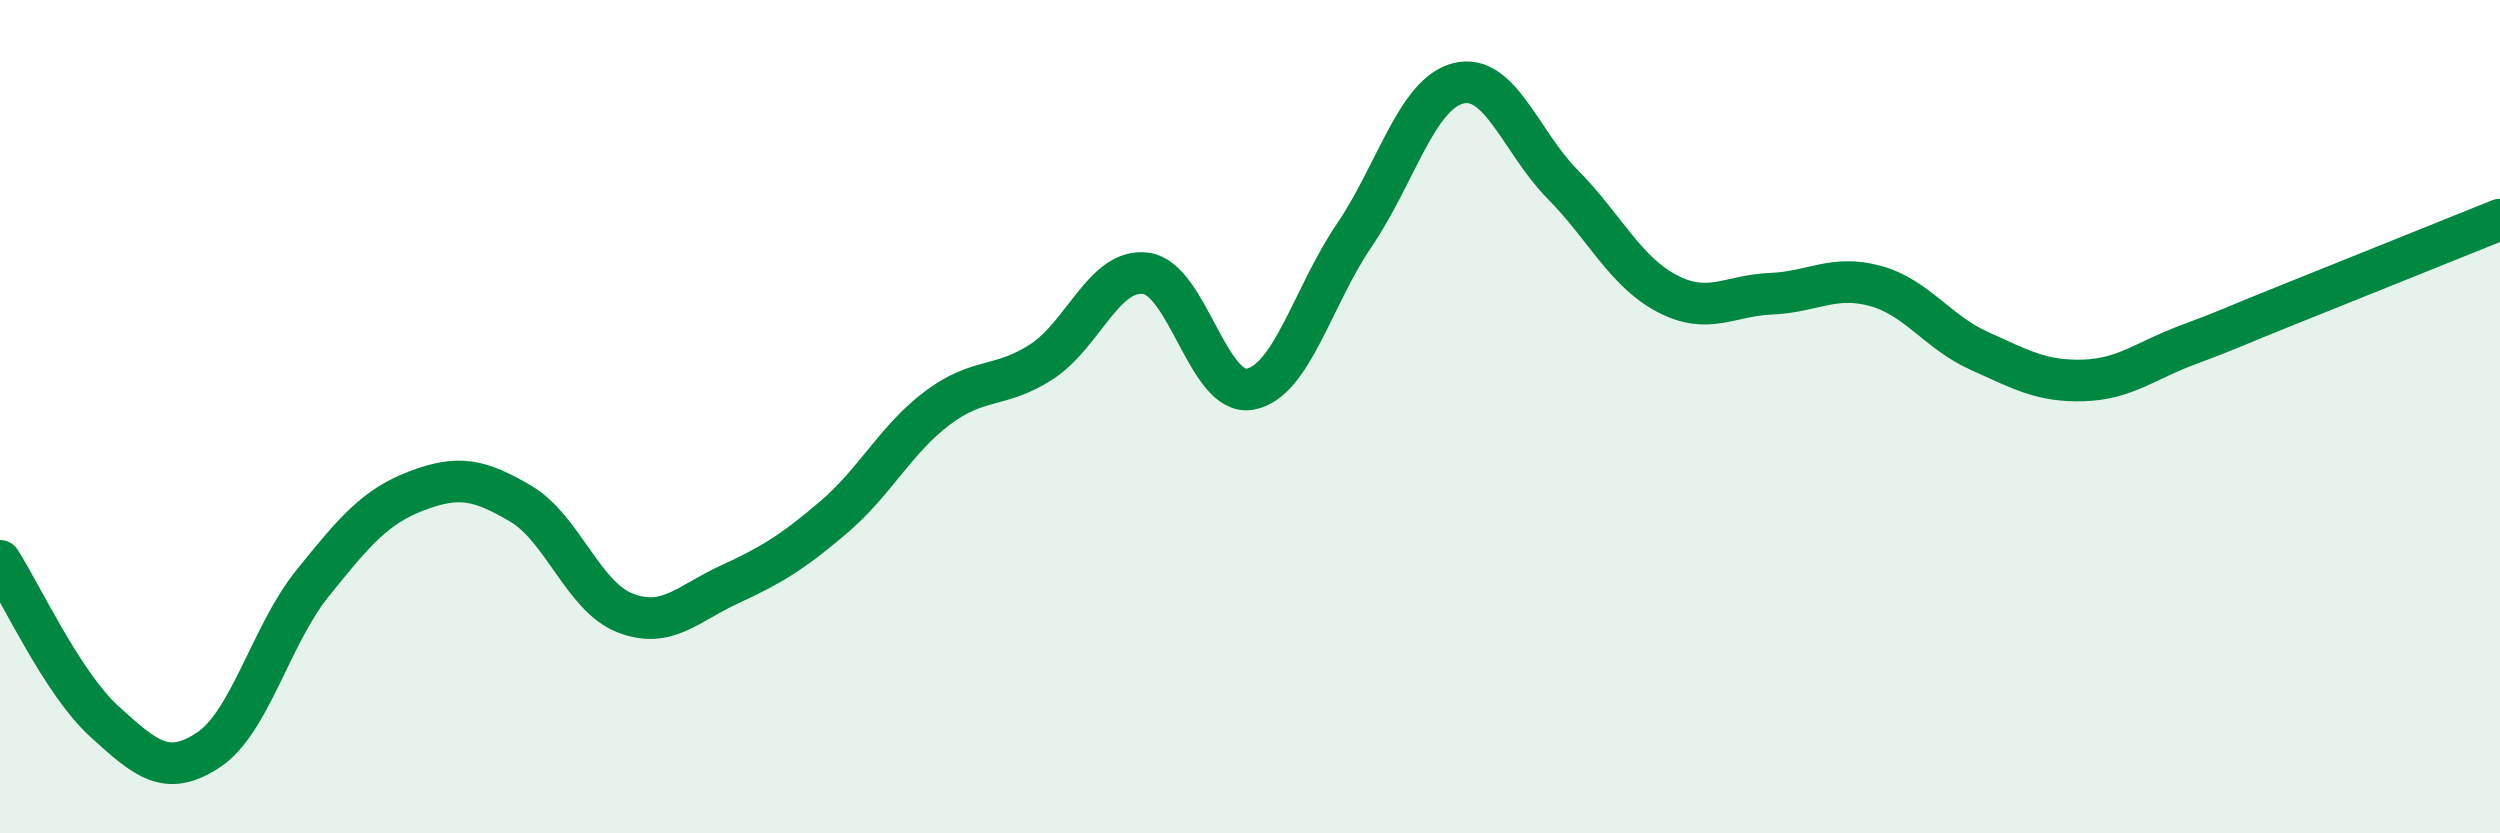
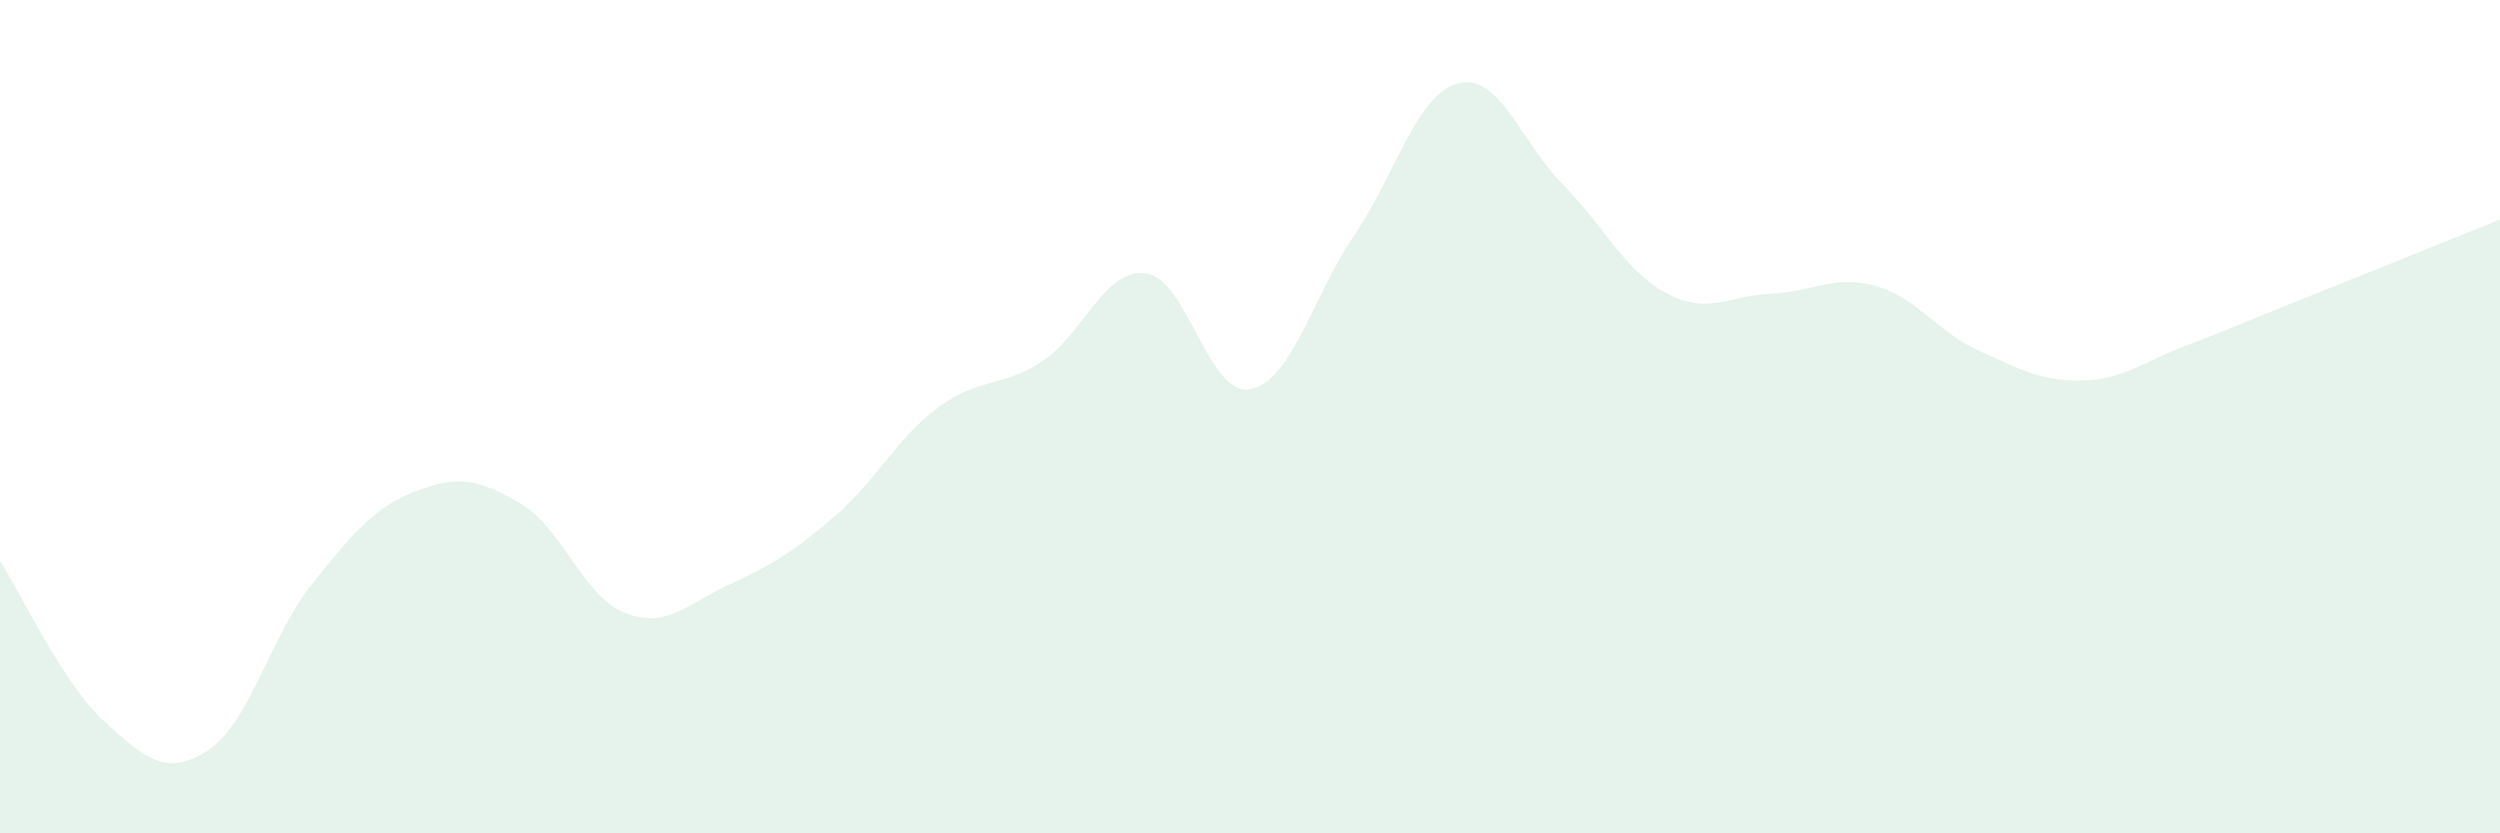
<svg xmlns="http://www.w3.org/2000/svg" width="60" height="20" viewBox="0 0 60 20">
  <path d="M 0,13.46 C 0.5,14.23 1.5,16.4 2.5,17.31 C 3.5,18.22 4,18.66 5,18 C 6,17.34 6.5,15.24 7.5,14 C 8.5,12.76 9,12.16 10,11.78 C 11,11.4 11.5,11.5 12.5,12.09 C 13.5,12.68 14,14.32 15,14.71 C 16,15.1 16.5,14.49 17.5,14.03 C 18.5,13.57 19,13.27 20,12.42 C 21,11.57 21.5,10.54 22.5,9.79 C 23.5,9.04 24,9.33 25,8.68 C 26,8.03 26.5,6.43 27.5,6.56 C 28.5,6.69 29,9.52 30,9.34 C 31,9.16 31.5,7.12 32.5,5.65 C 33.5,4.18 34,2.25 35,2 C 36,1.75 36.5,3.41 37.5,4.42 C 38.5,5.43 39,6.51 40,7.04 C 41,7.57 41.5,7.09 42.5,7.05 C 43.5,7.01 44,6.59 45,6.86 C 46,7.13 46.5,7.97 47.5,8.42 C 48.5,8.87 49,9.16 50,9.13 C 51,9.1 51.5,8.65 52.5,8.28 C 53.5,7.91 53.5,7.88 55,7.28 C 56.5,6.68 59,5.67 60,5.27L60 20L0 20Z" fill="#008740" opacity="0.1" stroke-linecap="round" stroke-linejoin="round" />
-   <path d="M 0,13.46 C 0.5,14.23 1.5,16.4 2.5,17.31 C 3.5,18.22 4,18.66 5,18 C 6,17.34 6.5,15.24 7.5,14 C 8.5,12.76 9,12.16 10,11.78 C 11,11.4 11.5,11.5 12.5,12.09 C 13.5,12.68 14,14.32 15,14.71 C 16,15.1 16.5,14.49 17.5,14.03 C 18.5,13.57 19,13.27 20,12.42 C 21,11.57 21.5,10.54 22.5,9.79 C 23.5,9.04 24,9.33 25,8.68 C 26,8.03 26.5,6.43 27.5,6.56 C 28.5,6.69 29,9.52 30,9.34 C 31,9.16 31.5,7.12 32.5,5.65 C 33.5,4.18 34,2.25 35,2 C 36,1.75 36.5,3.41 37.5,4.42 C 38.5,5.43 39,6.51 40,7.04 C 41,7.57 41.5,7.09 42.5,7.05 C 43.5,7.01 44,6.59 45,6.86 C 46,7.13 46.5,7.97 47.5,8.42 C 48.5,8.87 49,9.16 50,9.13 C 51,9.1 51.5,8.65 52.5,8.28 C 53.5,7.91 53.5,7.88 55,7.28 C 56.5,6.68 59,5.67 60,5.27" stroke="#008740" stroke-width="1" fill="none" stroke-linecap="round" stroke-linejoin="round" />
</svg>